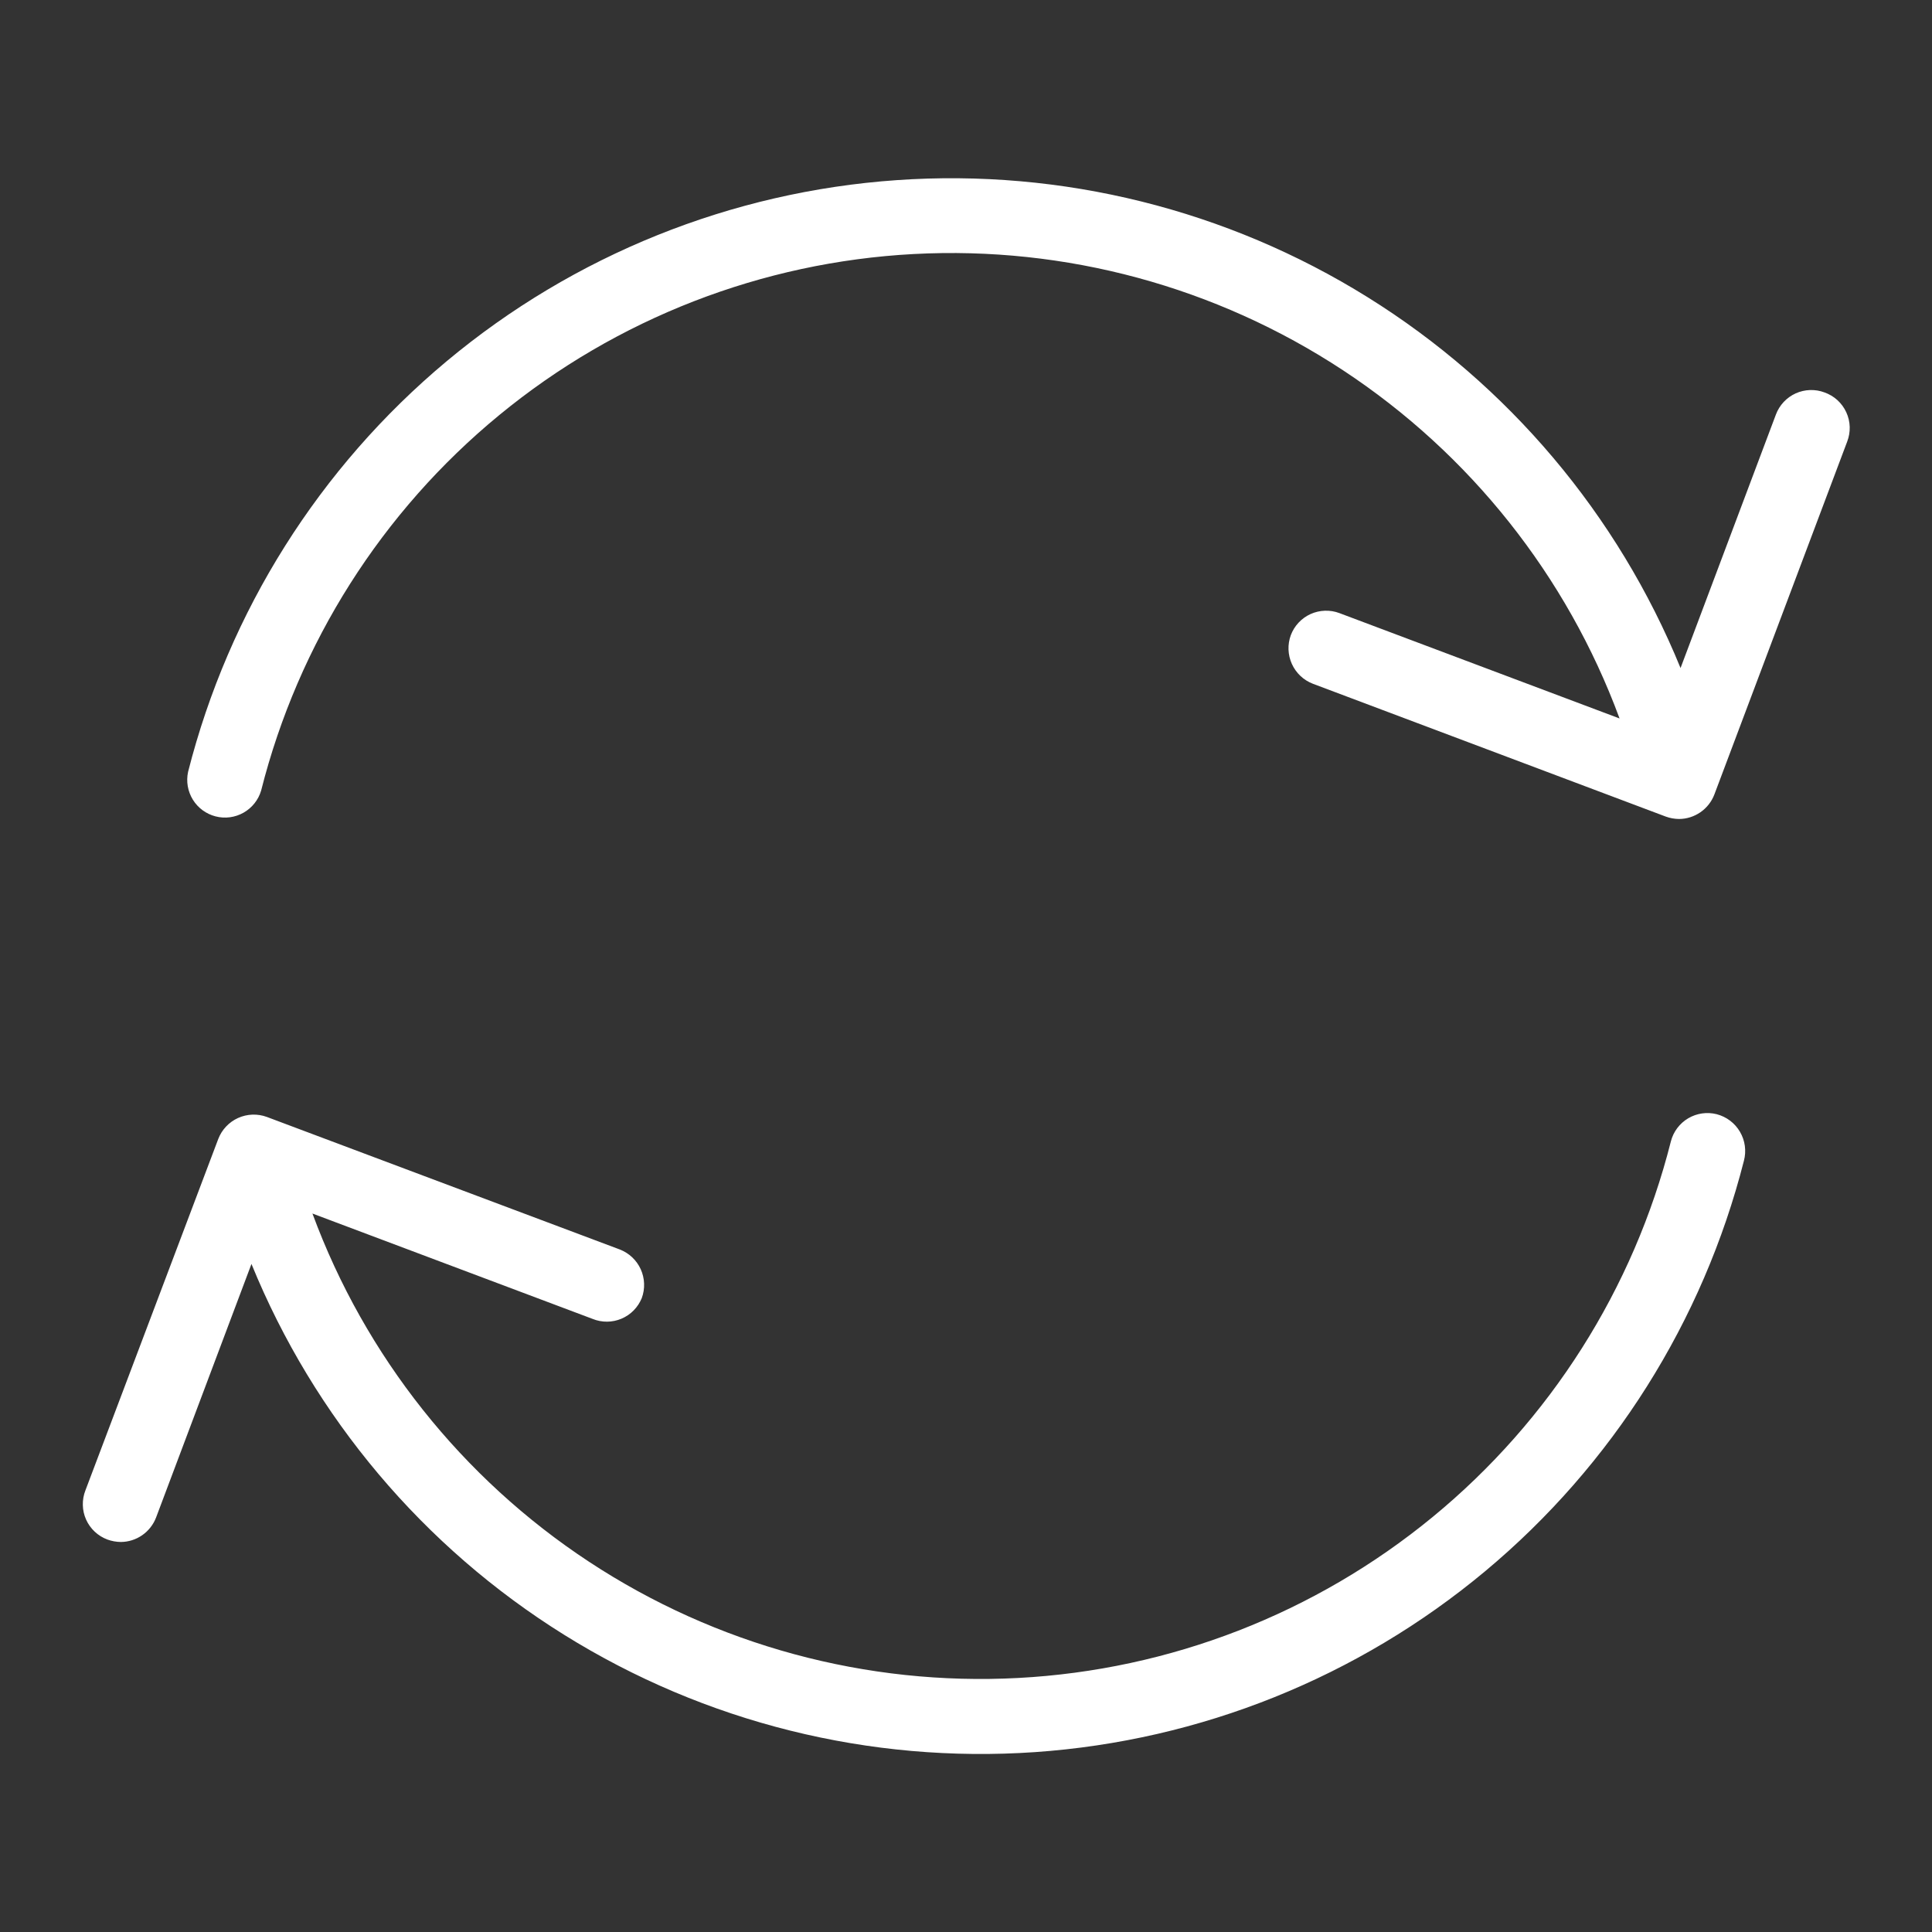
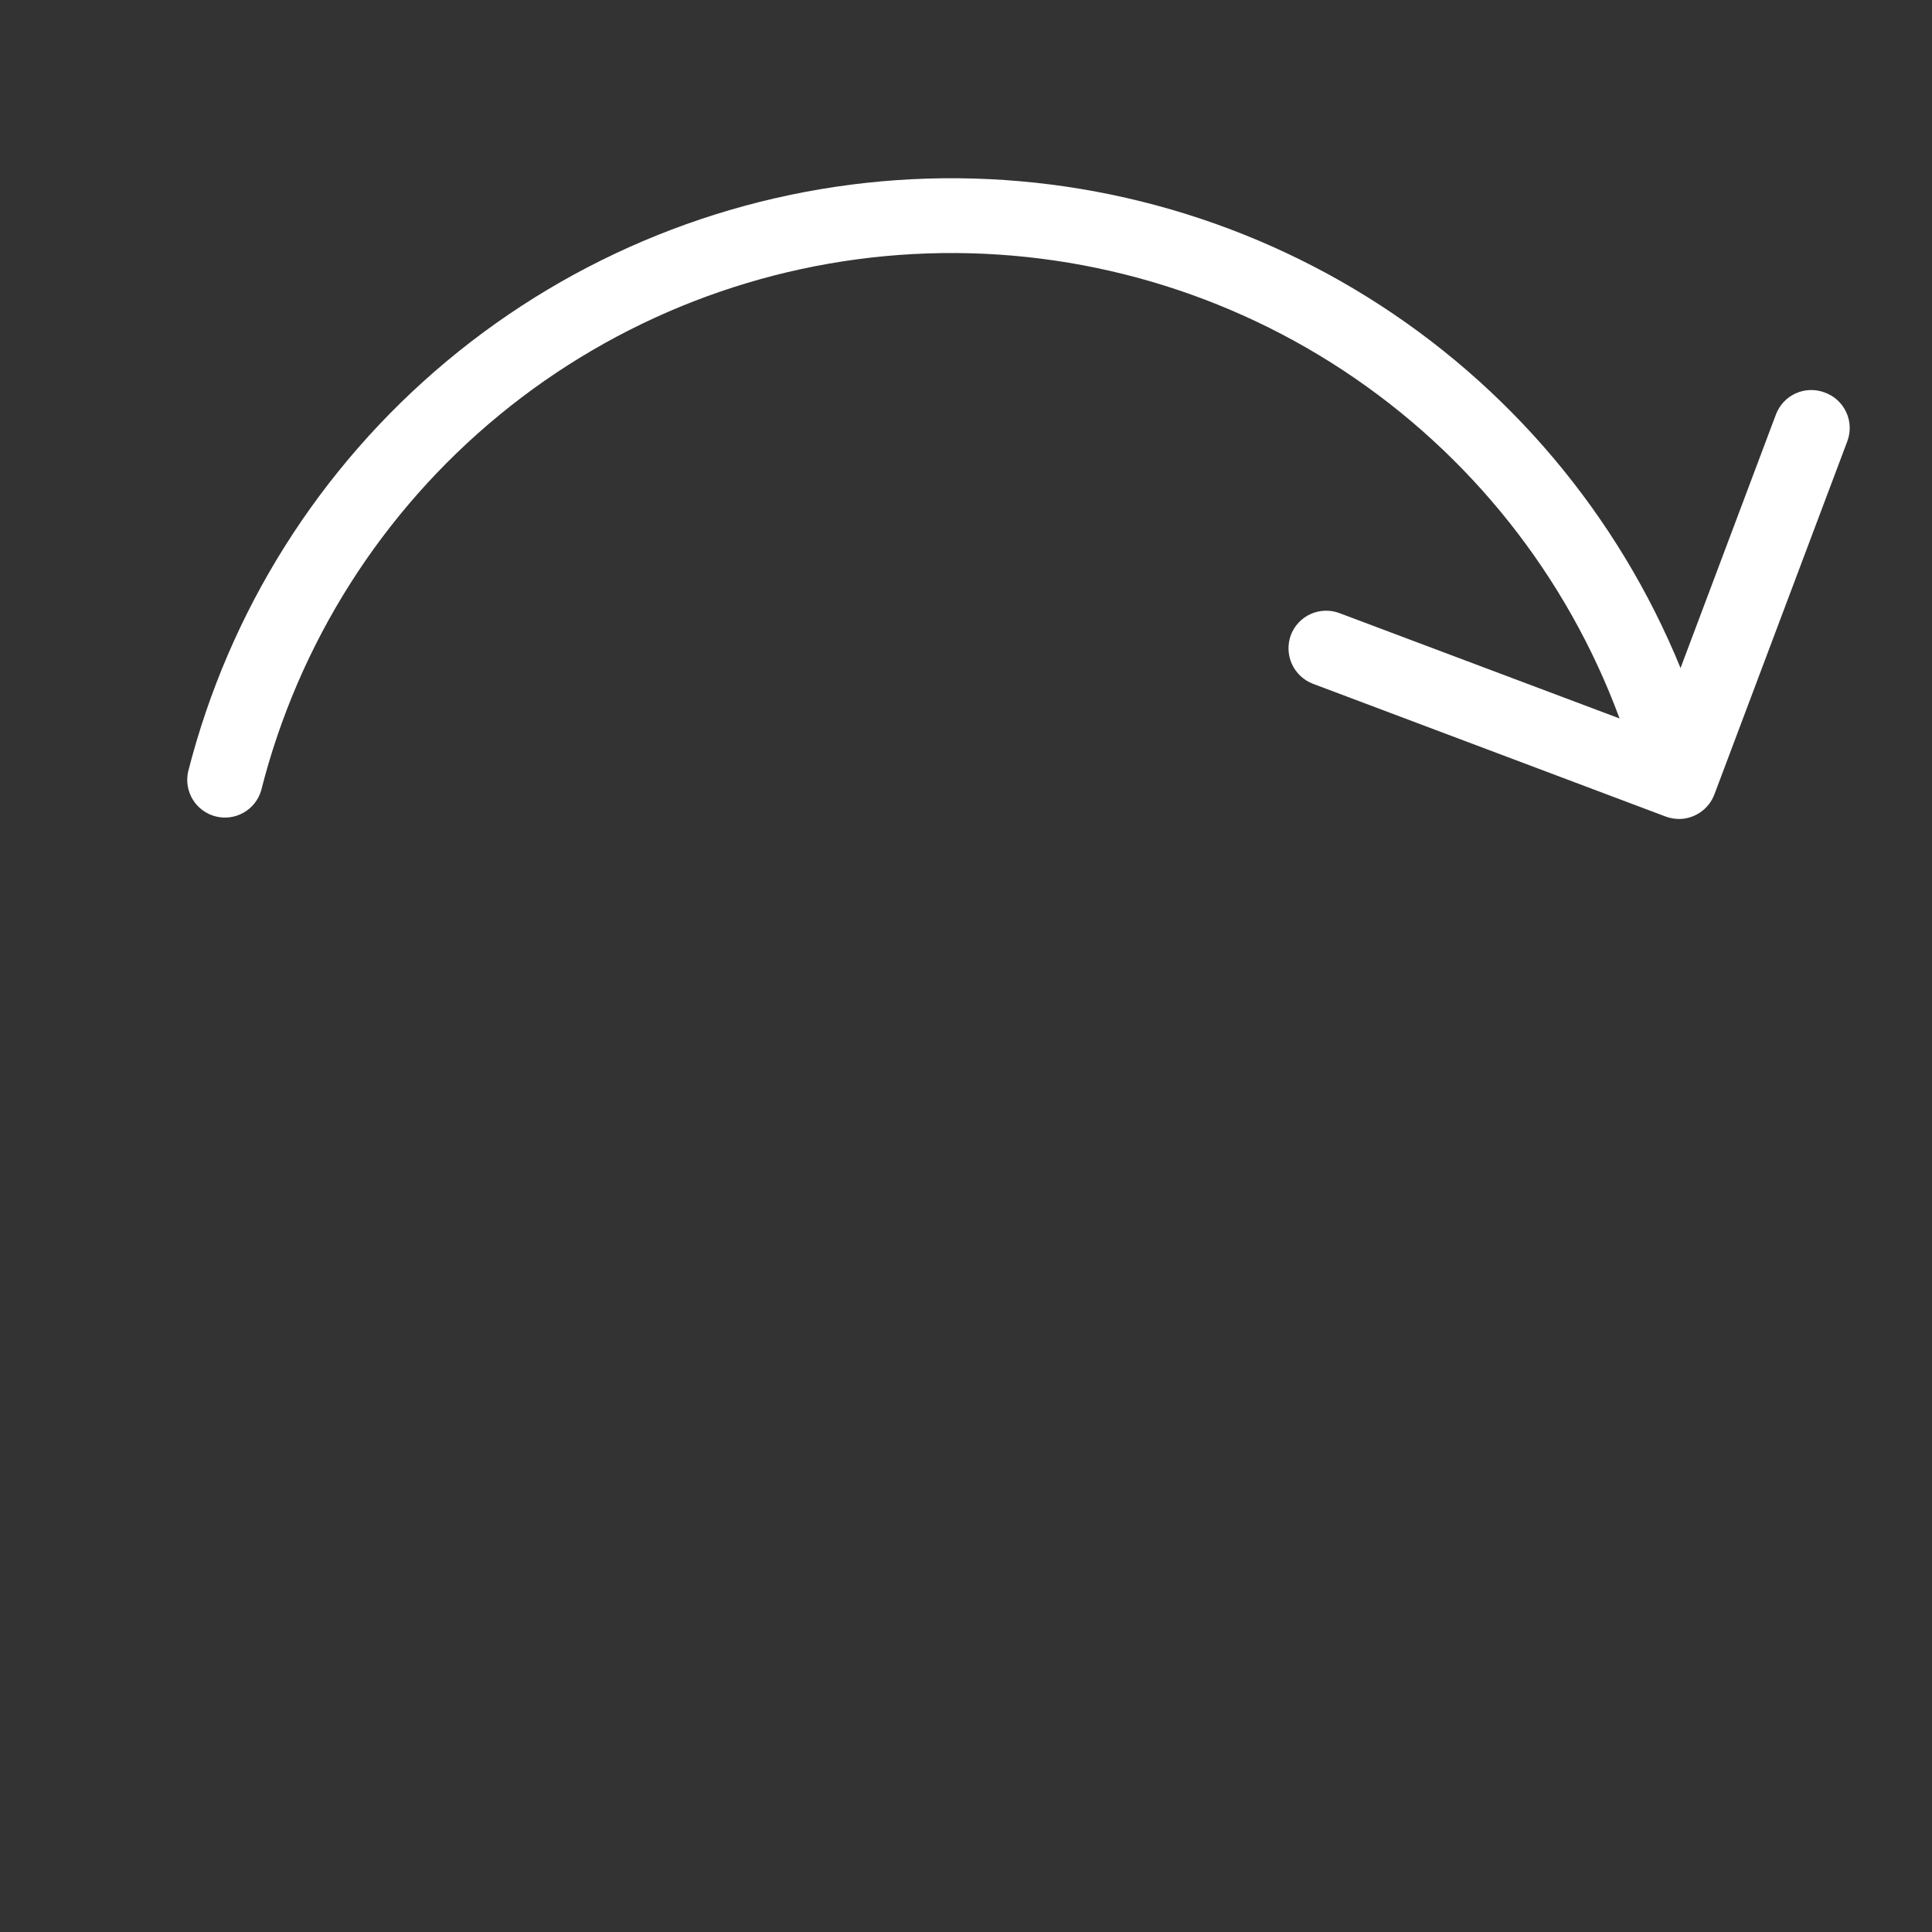
<svg xmlns="http://www.w3.org/2000/svg" width="64" height="64" viewBox="0 0 64 64" fill="#ffffff">
  <rect x="0" y="0" width="64" height="64" fill="#333333" stroke="none" />
  <path d="M60.44 13C60.286 12.942 60.123 12.915 59.959 12.921C59.795 12.926 59.633 12.964 59.484 13.031C59.334 13.099 59.2 13.196 59.087 13.316C58.975 13.436 58.888 13.576 58.83 13.73L55.67 22.13C53.594 17.046 49.966 12.747 45.304 9.845C40.643 6.943 35.184 5.586 29.706 5.967C24.228 6.348 19.009 8.448 14.794 11.968C10.579 15.488 7.582 20.248 6.23 25.57C6.162 25.886 6.219 26.216 6.389 26.491C6.559 26.766 6.829 26.964 7.142 27.044C7.455 27.125 7.787 27.08 8.068 26.921C8.349 26.762 8.558 26.5 8.65 26.19C9.884 21.308 12.649 16.948 16.539 13.75C20.429 10.551 25.24 8.682 30.269 8.415C35.298 8.148 40.281 9.497 44.488 12.265C48.695 15.034 51.906 19.076 53.65 23.8L44.37 20.31C44.216 20.252 44.053 20.225 43.889 20.231C43.725 20.236 43.563 20.274 43.414 20.341C43.264 20.409 43.13 20.506 43.017 20.626C42.905 20.746 42.818 20.886 42.76 21.04C42.646 21.35 42.659 21.693 42.795 21.994C42.932 22.296 43.181 22.531 43.49 22.65L55.18 27.05C55.321 27.102 55.47 27.128 55.62 27.13C55.874 27.129 56.121 27.05 56.33 26.906C56.539 26.761 56.699 26.557 56.79 26.32L61.19 14.63C61.25 14.474 61.279 14.307 61.274 14.14C61.269 13.973 61.23 13.808 61.16 13.656C61.09 13.504 60.99 13.368 60.867 13.255C60.743 13.142 60.598 13.056 60.44 13V13Z" />
-   <path d="M56.87 36.91C56.549 36.828 56.209 36.877 55.924 37.045C55.639 37.214 55.432 37.489 55.35 37.81C54.116 42.693 51.351 47.052 47.461 50.25C43.571 53.449 38.76 55.318 33.73 55.585C28.701 55.852 23.719 54.503 19.512 51.735C15.305 48.966 12.094 44.924 10.35 40.2L19.63 43.69C19.782 43.752 19.945 43.783 20.11 43.782C20.274 43.781 20.437 43.747 20.588 43.683C20.739 43.619 20.877 43.526 20.992 43.408C21.107 43.291 21.198 43.152 21.26 43C21.374 42.69 21.361 42.347 21.225 42.045C21.088 41.744 20.838 41.509 20.53 41.39L8.84 37C8.529 36.886 8.187 36.899 7.885 37.035C7.584 37.172 7.349 37.421 7.23 37.73L2.83 49.37C2.769 49.525 2.74 49.69 2.744 49.856C2.747 50.023 2.784 50.187 2.852 50.338C2.92 50.49 3.018 50.627 3.139 50.74C3.261 50.854 3.404 50.942 3.56 51C3.701 51.051 3.85 51.078 4 51.08C4.254 51.079 4.501 51.001 4.71 50.856C4.919 50.711 5.079 50.507 5.17 50.27L8.33 41.87C10.404 46.954 14.03 51.254 18.691 54.157C23.351 57.061 28.809 58.42 34.287 58.041C39.765 57.662 44.983 55.565 49.2 52.047C53.416 48.529 56.415 43.771 57.77 38.45C57.812 38.29 57.822 38.123 57.8 37.959C57.778 37.794 57.723 37.636 57.639 37.493C57.556 37.35 57.445 37.225 57.313 37.125C57.181 37.025 57.03 36.952 56.87 36.91V36.91Z" />
</svg>